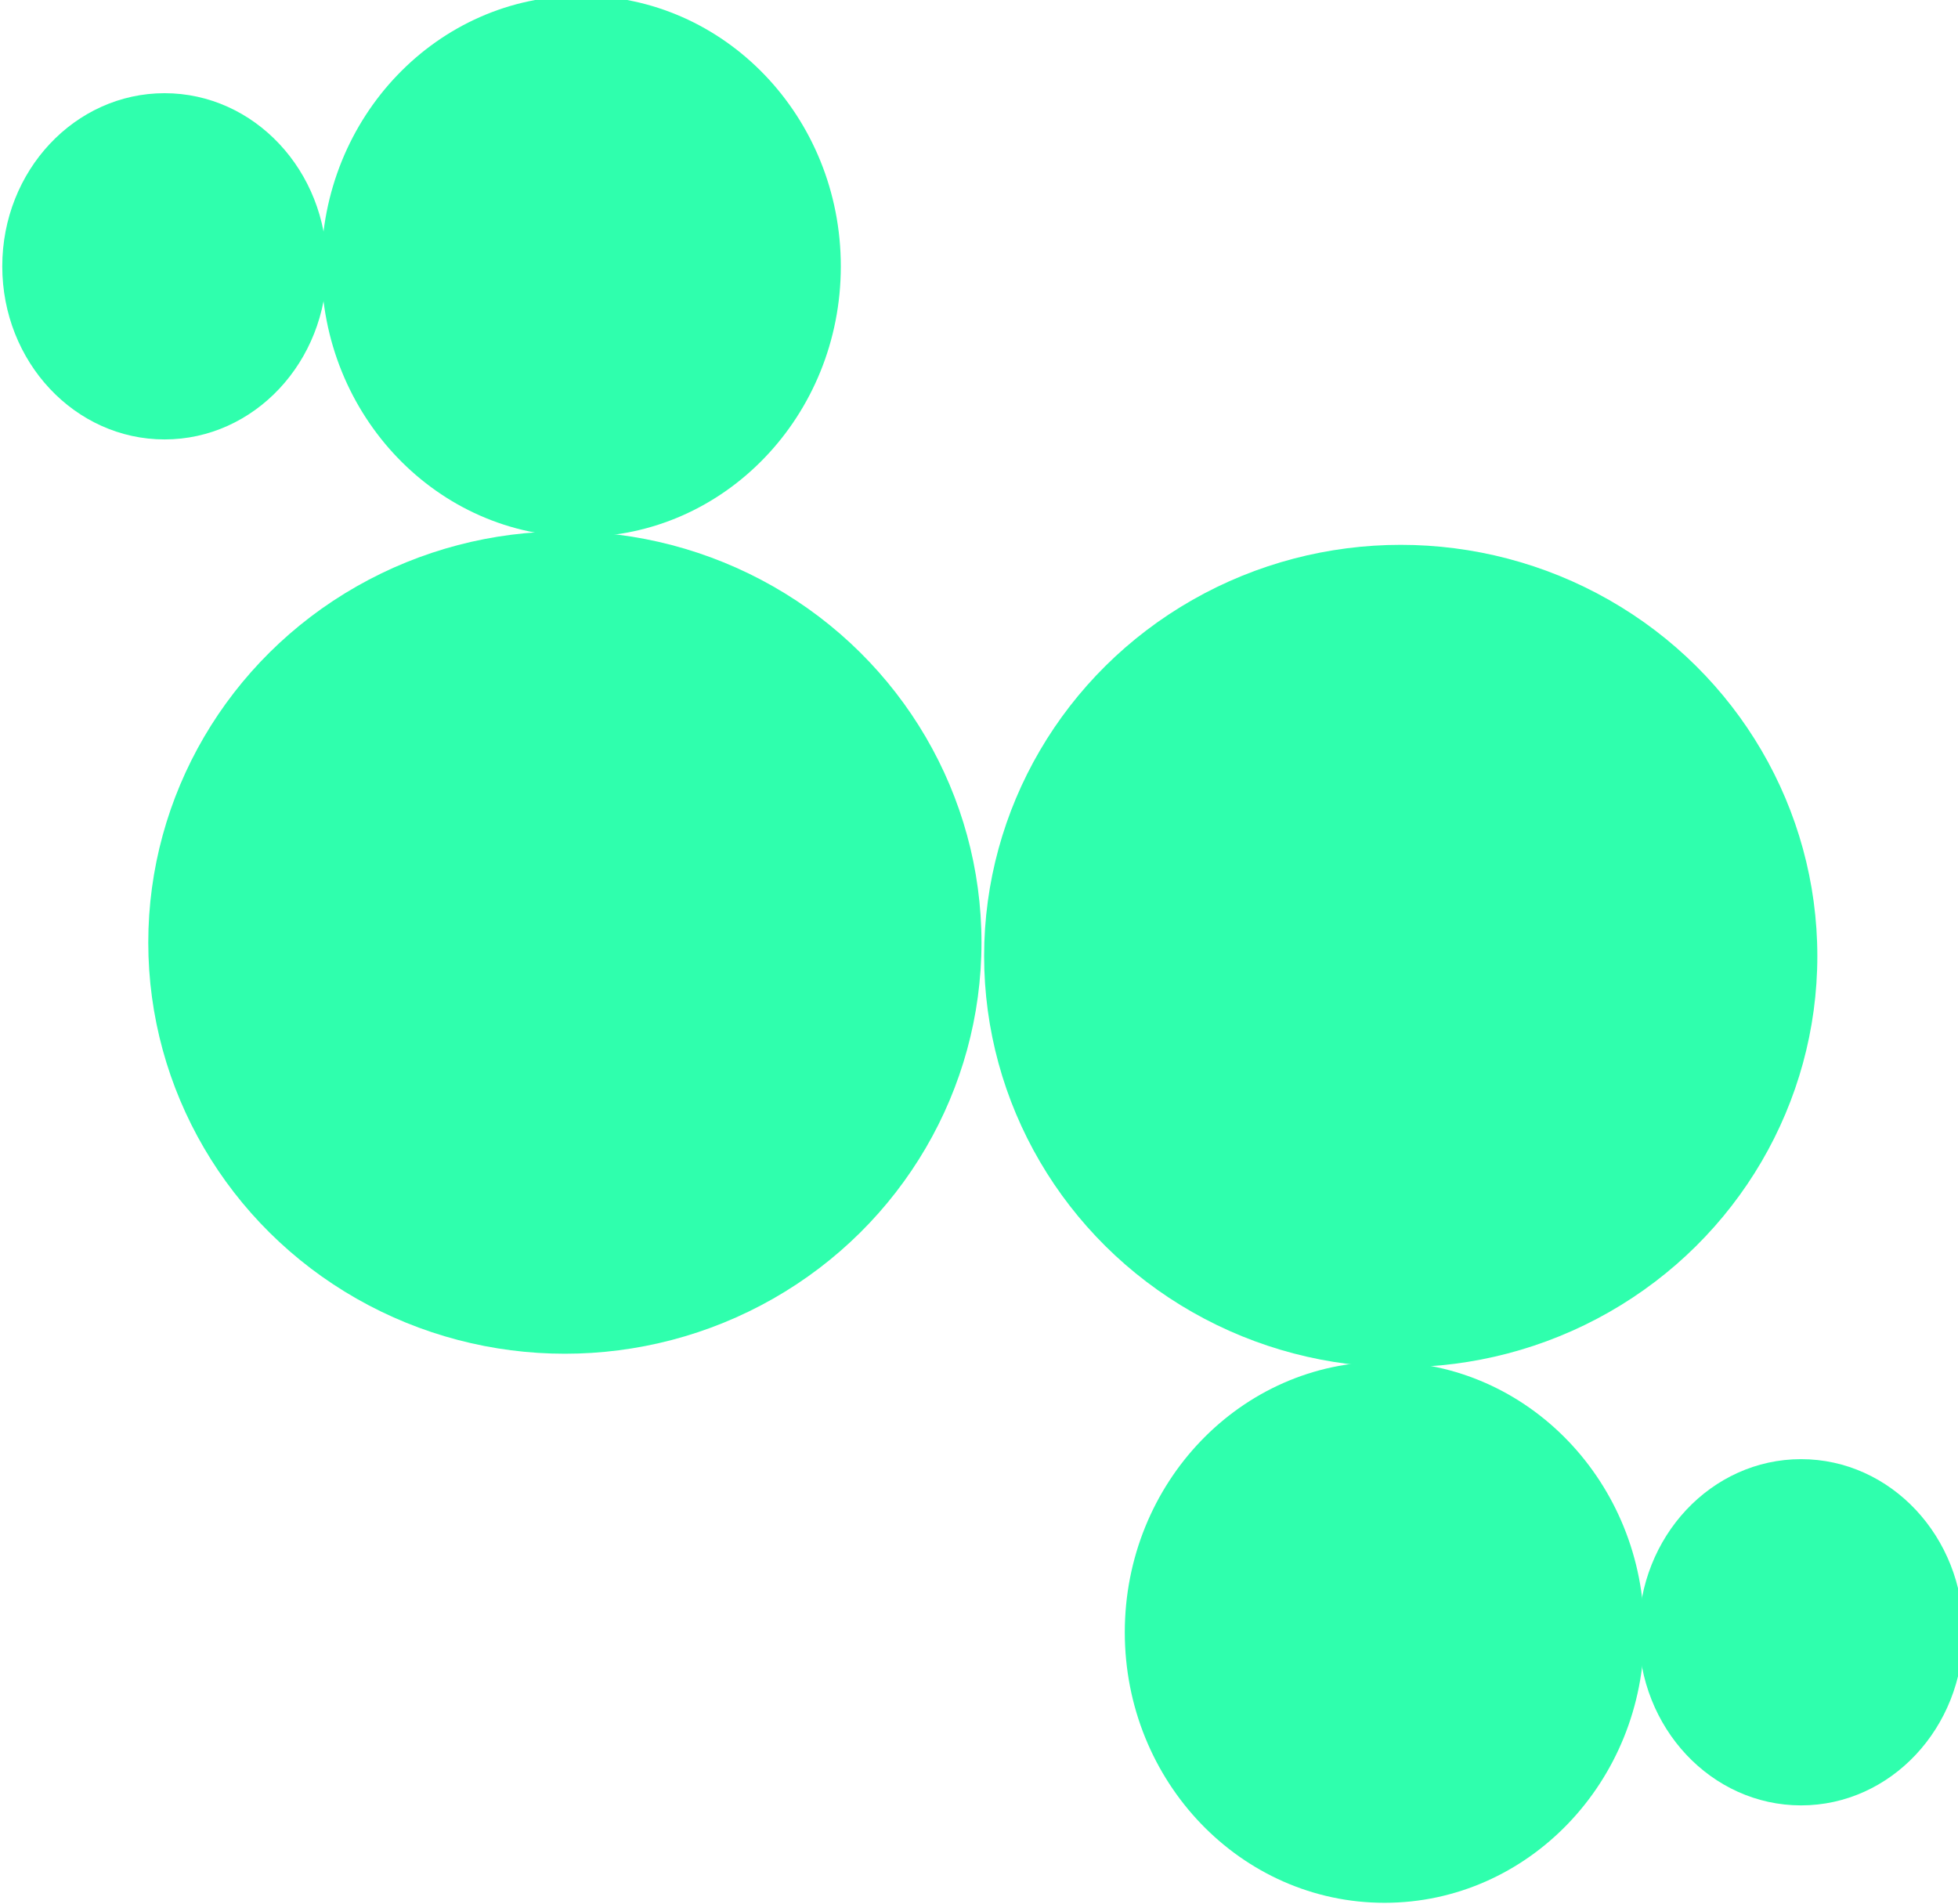
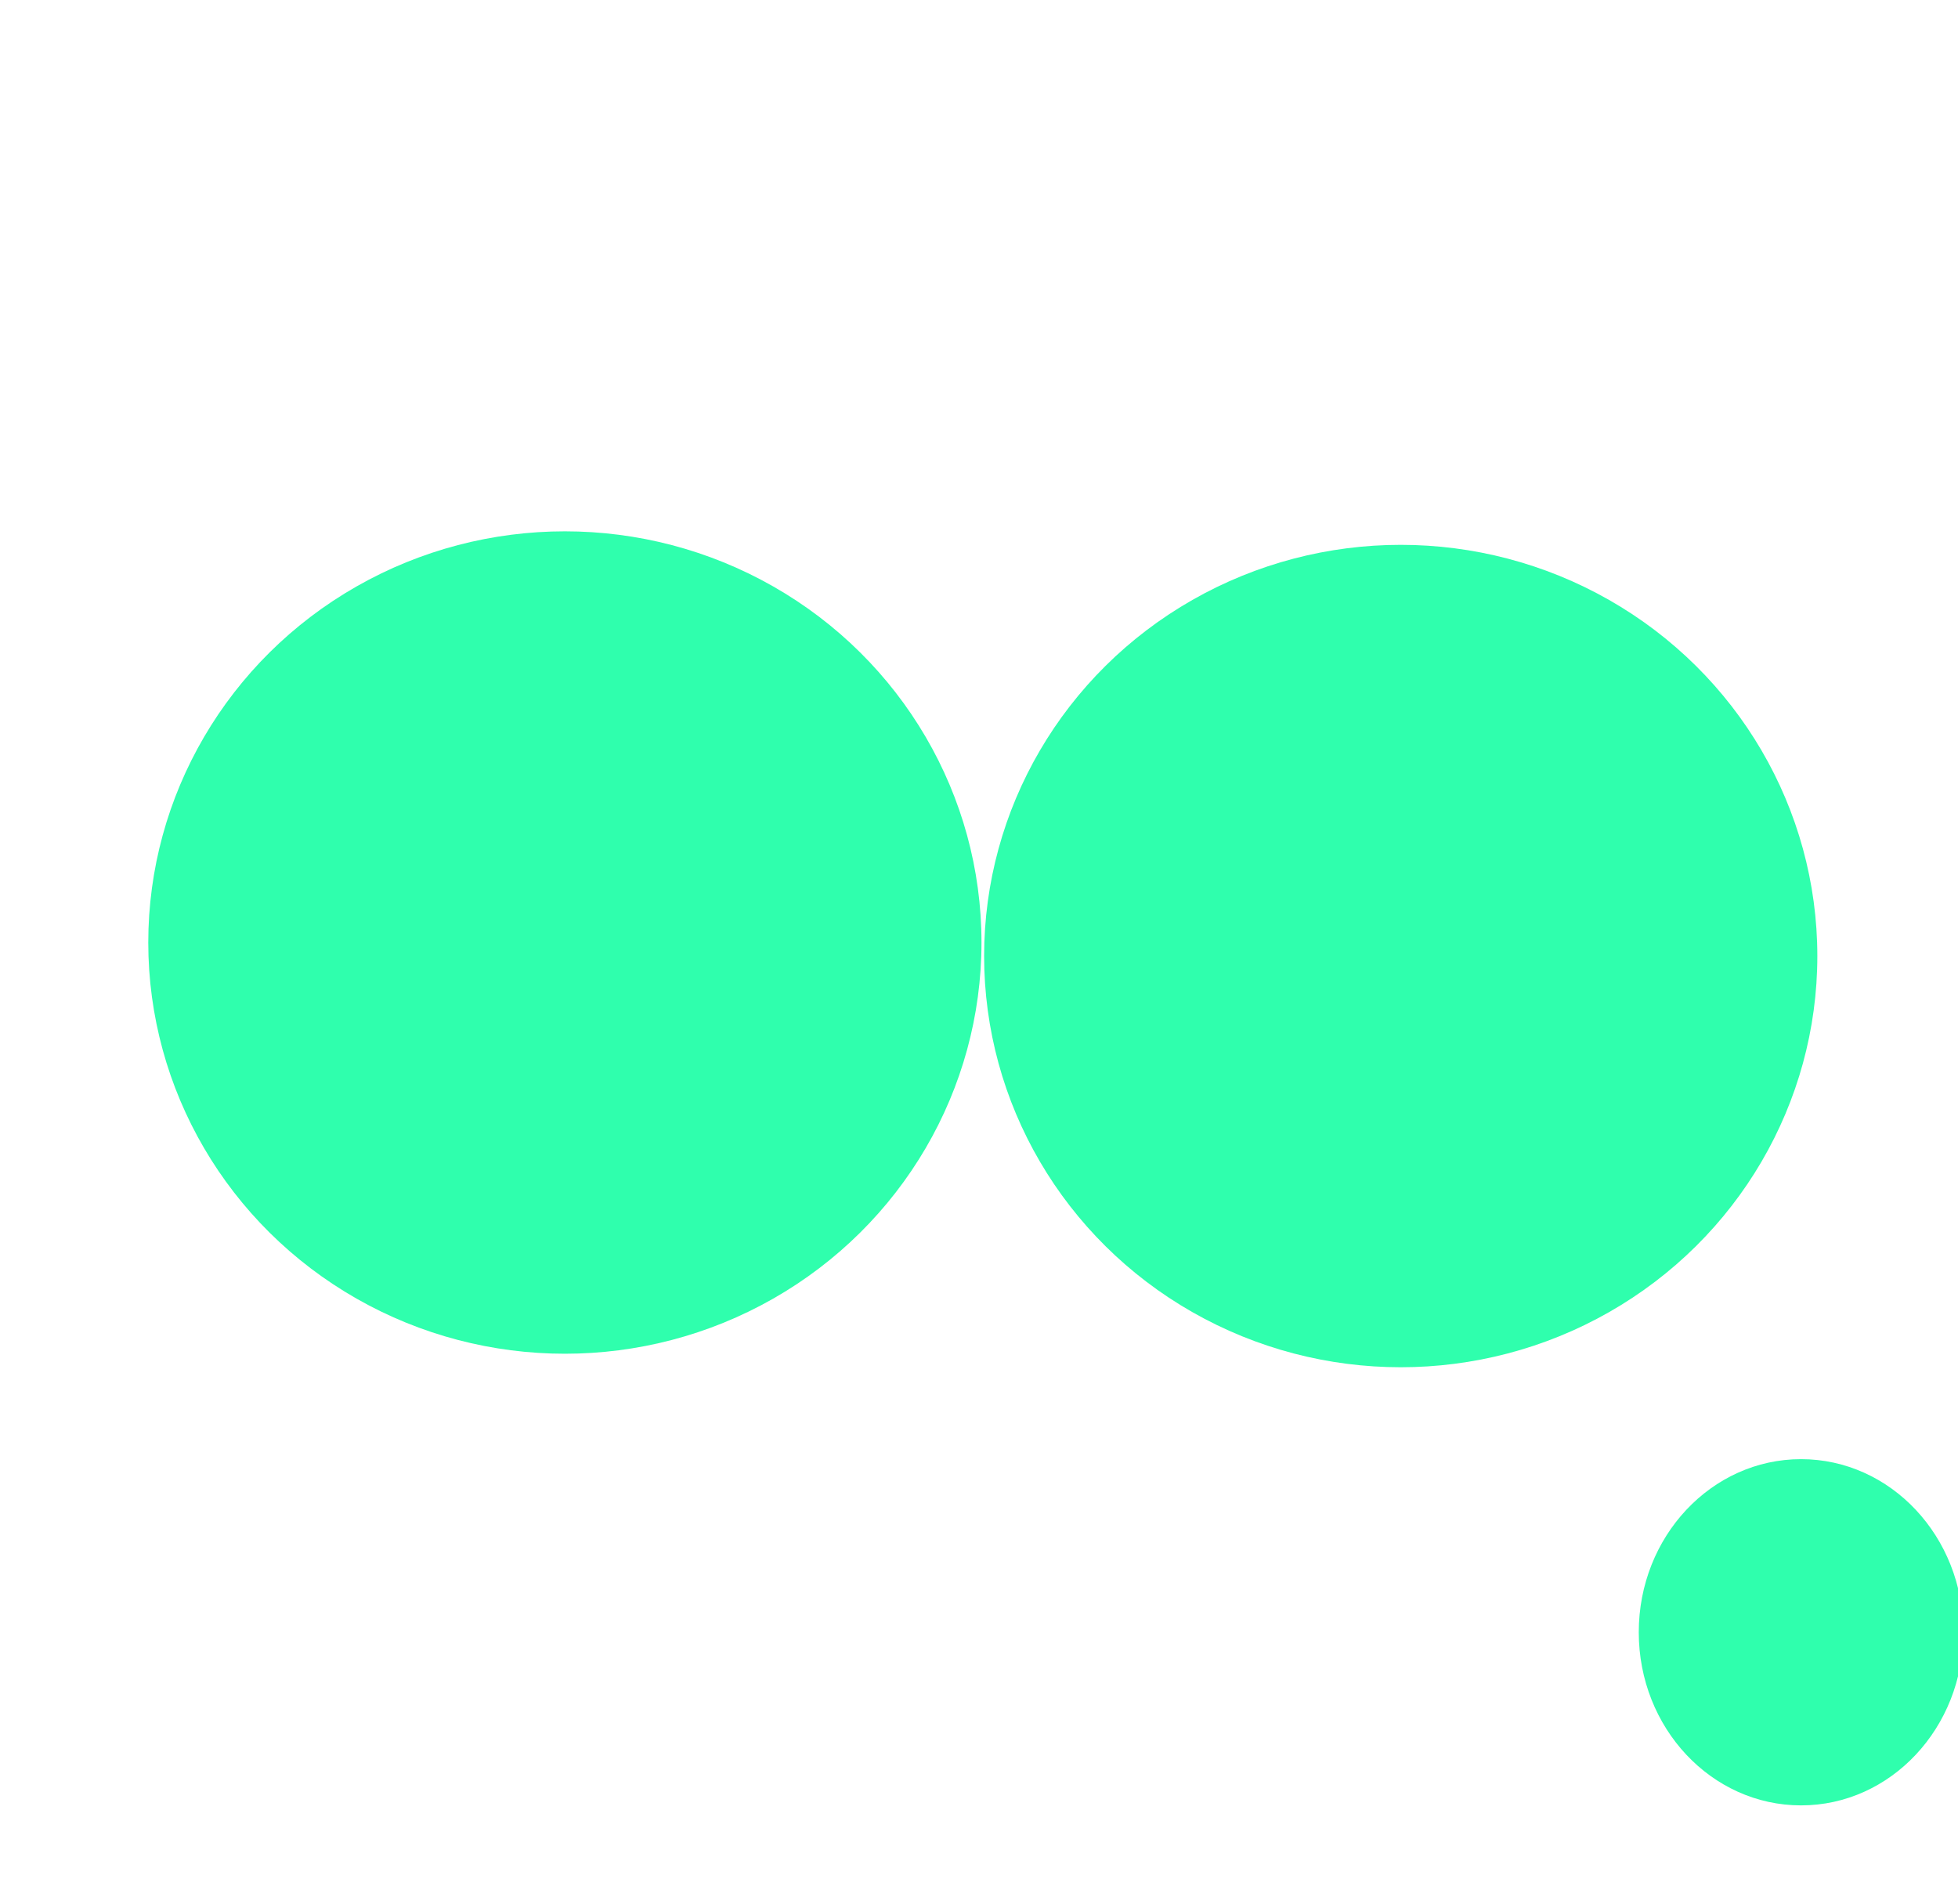
<svg xmlns="http://www.w3.org/2000/svg" xmlns:ns1="http://www.inkscape.org/namespaces/inkscape" xmlns:ns2="http://sodipodi.sourceforge.net/DTD/sodipodi-0.dtd" width="54.839mm" height="53.326mm" viewBox="0 0 54.839 53.326" version="1.1" id="svg8247" ns1:version="0.92.1 r15371" ns2:docname="nectar_logo.svg">
  <defs id="defs8241" />
  <ns2:namedview id="base" pagecolor="#ffffff" bordercolor="#666666" borderopacity="1.0" ns1:pageopacity="0.0" ns1:pageshadow="2" ns1:zoom="0.35" ns1:cx="-337.7965" ns1:cy="-14.22588" ns1:document-units="mm" ns1:current-layer="layer1" showgrid="false" ns1:window-width="1855" ns1:window-height="1056" ns1:window-x="65" ns1:window-y="24" ns1:window-maximized="1" />
  <g ns1:label="Layer 1" ns1:groupmode="layer" id="layer1" transform="translate(-67.831,-91.743)">
    <g transform="matrix(0,-0.265,0.265,0,27.366,167.155)" id="g7655-5" style="fill:#2fffad;fill-opacity:1">
      <g transform="rotate(-90,182.675,255.284)" id="g7621-0" style="fill:#2fffad;fill-opacity:1">
        <ellipse style="fill:#2fffad;fill-opacity:1;stroke:none;stroke-width:1.033;stroke-miterlimit:4;stroke-dasharray:none;stroke-opacity:1" id="path7069-3" cx="94.909" cy="184.673" rx="17.152" ry="18.296" />
-         <ellipse style="fill:#2fffad;fill-opacity:1;stroke:none;stroke-width:0.951;stroke-miterlimit:4;stroke-dasharray:none;stroke-opacity:1" id="path7071-6" cx="138.934" cy="184.673" rx="27.448" ry="28.592" />
        <ellipse style="fill:#2fffad;fill-opacity:1;stroke:none;stroke-width:0.968;stroke-miterlimit:4;stroke-dasharray:none;stroke-opacity:1" id="path7073-1" cx="137.219" cy="256.141" rx="44.031" ry="43.459" />
      </g>
      <g transform="rotate(90,182.96,258.141)" id="g7621-4-0" style="fill:#2fffad;fill-opacity:1">
-         <ellipse style="fill:#2fffad;fill-opacity:1;stroke:none;stroke-width:1.033;stroke-miterlimit:4;stroke-dasharray:none;stroke-opacity:1" id="path7069-7-6" cx="94.909" cy="184.673" rx="17.152" ry="18.296" />
-         <ellipse style="fill:#2fffad;fill-opacity:1;stroke:none;stroke-width:0.951;stroke-miterlimit:4;stroke-dasharray:none;stroke-opacity:1" id="path7071-8-3" cx="138.934" cy="184.673" rx="27.448" ry="28.592" />
        <ellipse style="fill:#2fffad;fill-opacity:1;stroke:none;stroke-width:0.968;stroke-miterlimit:4;stroke-dasharray:none;stroke-opacity:1" id="path7073-4-2" cx="137.219" cy="256.141" rx="44.031" ry="43.459" />
      </g>
    </g>
  </g>
</svg>